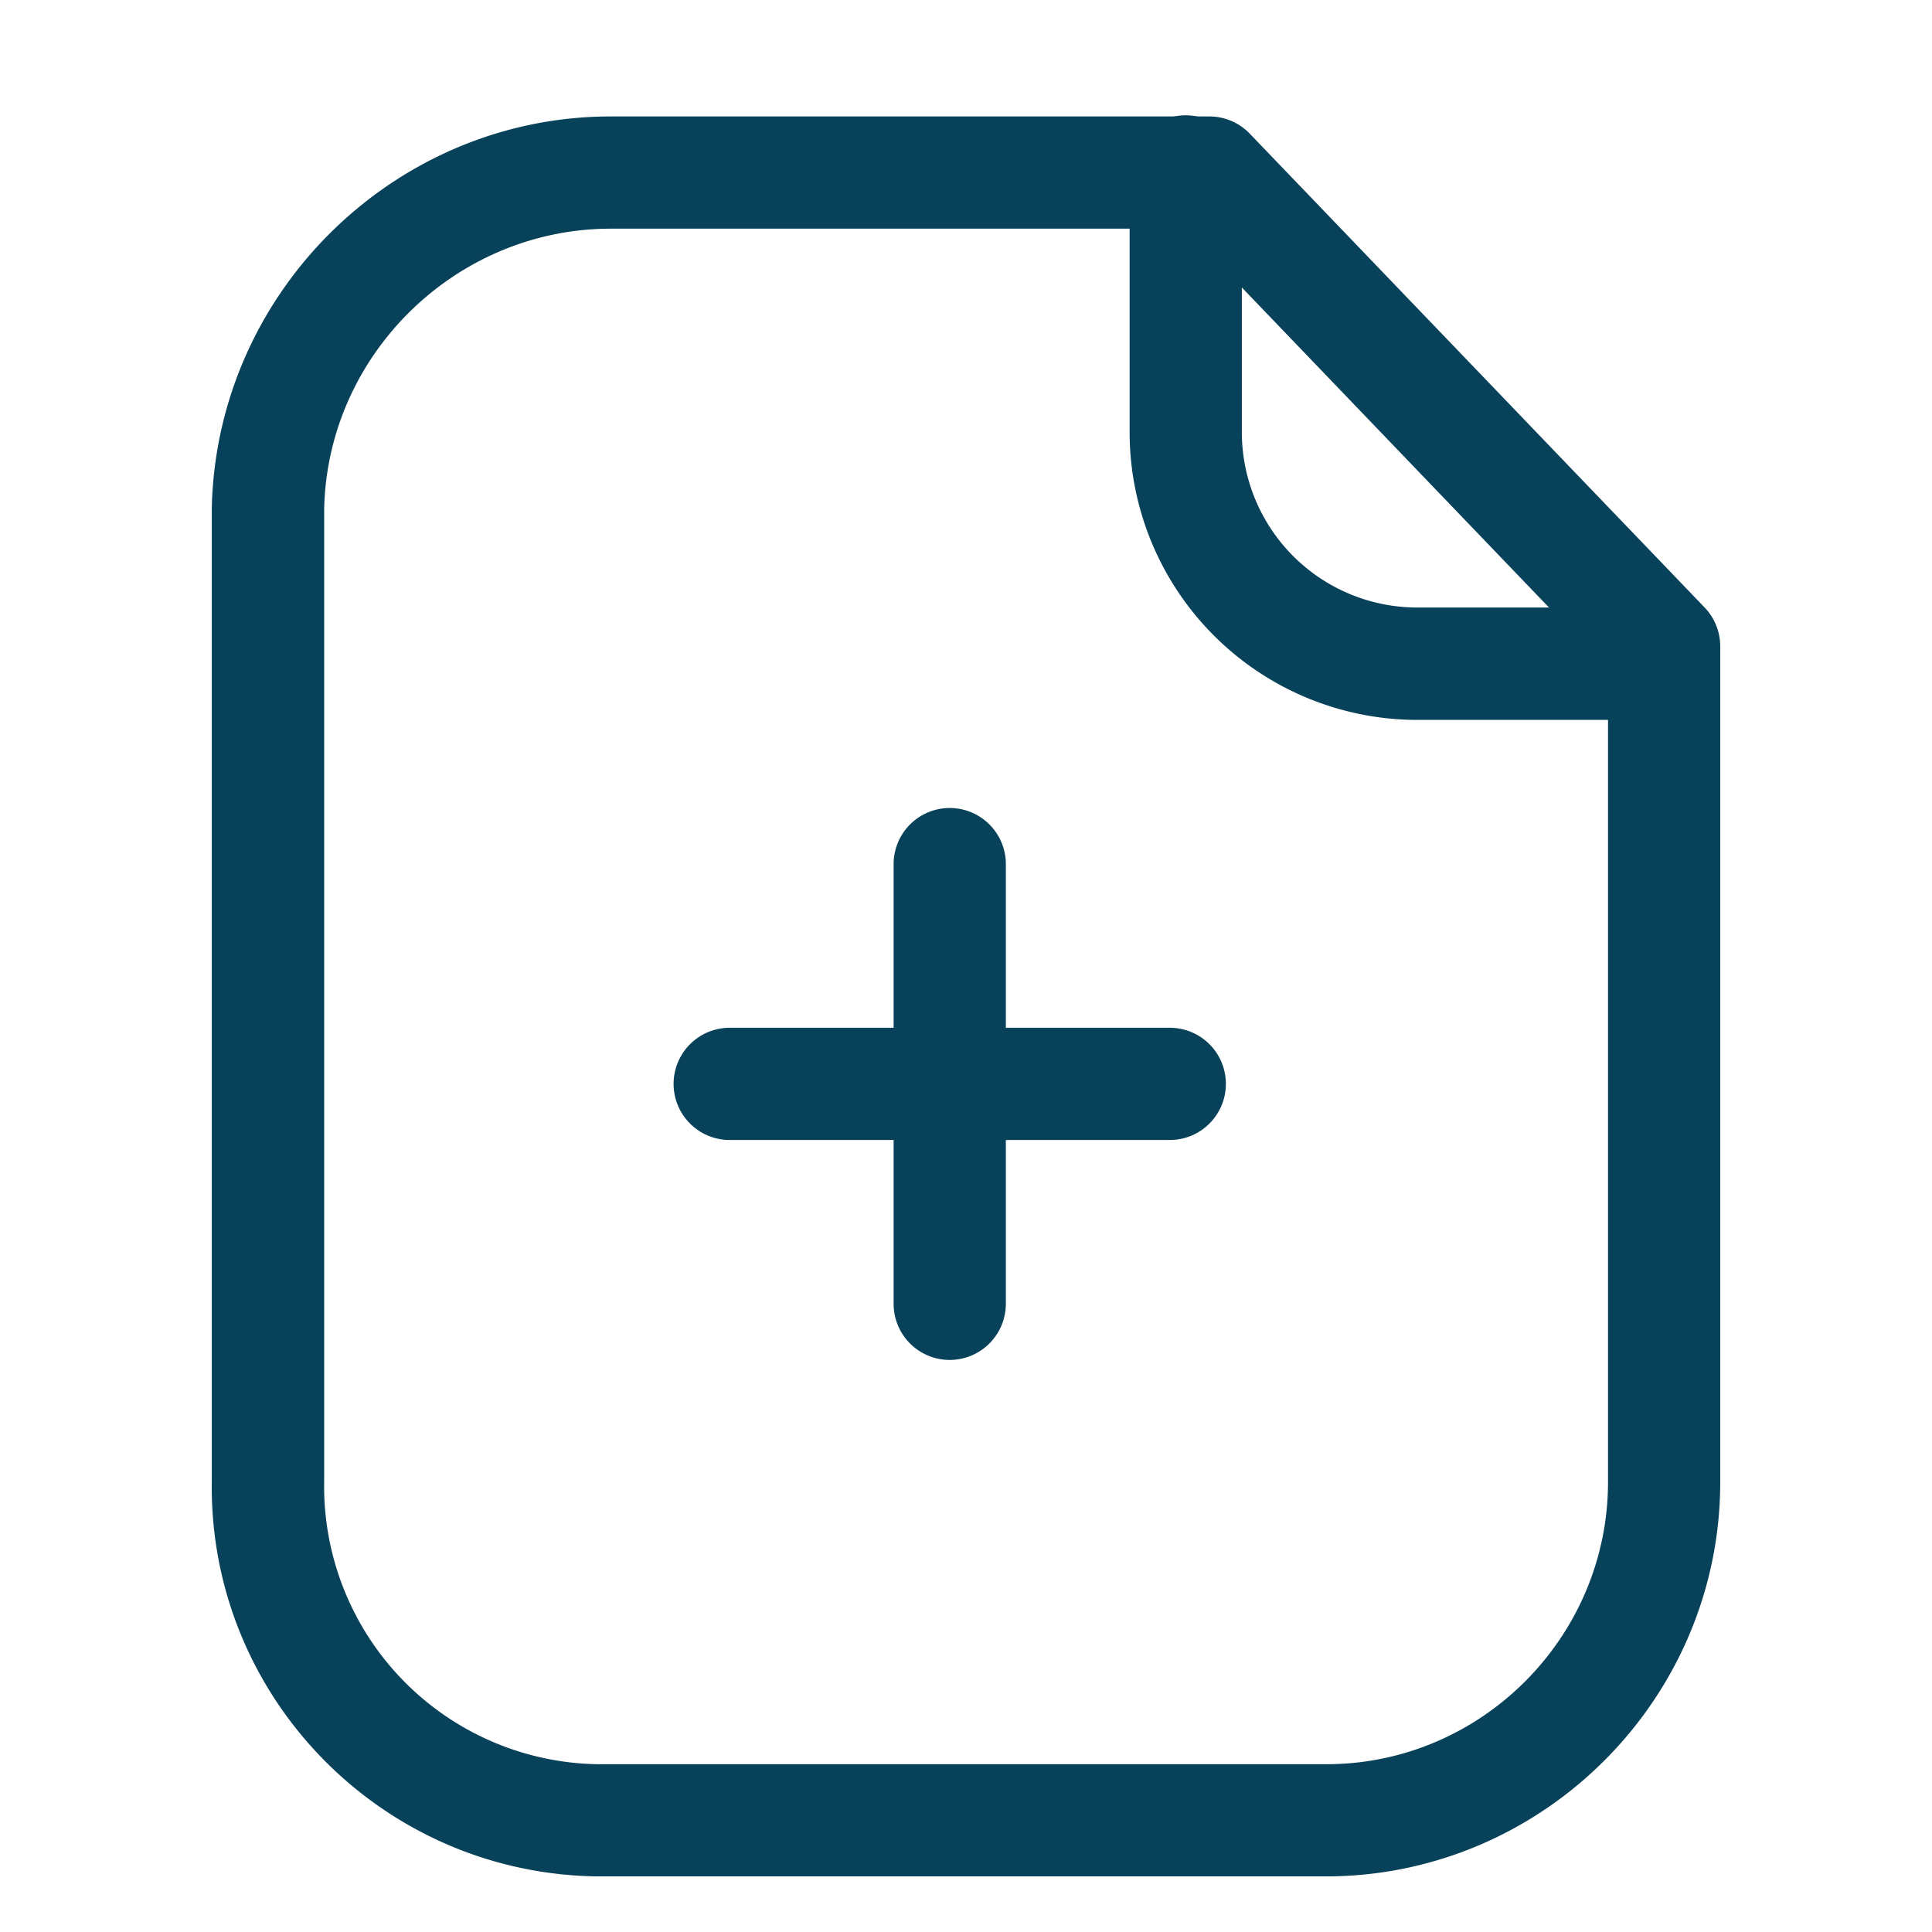
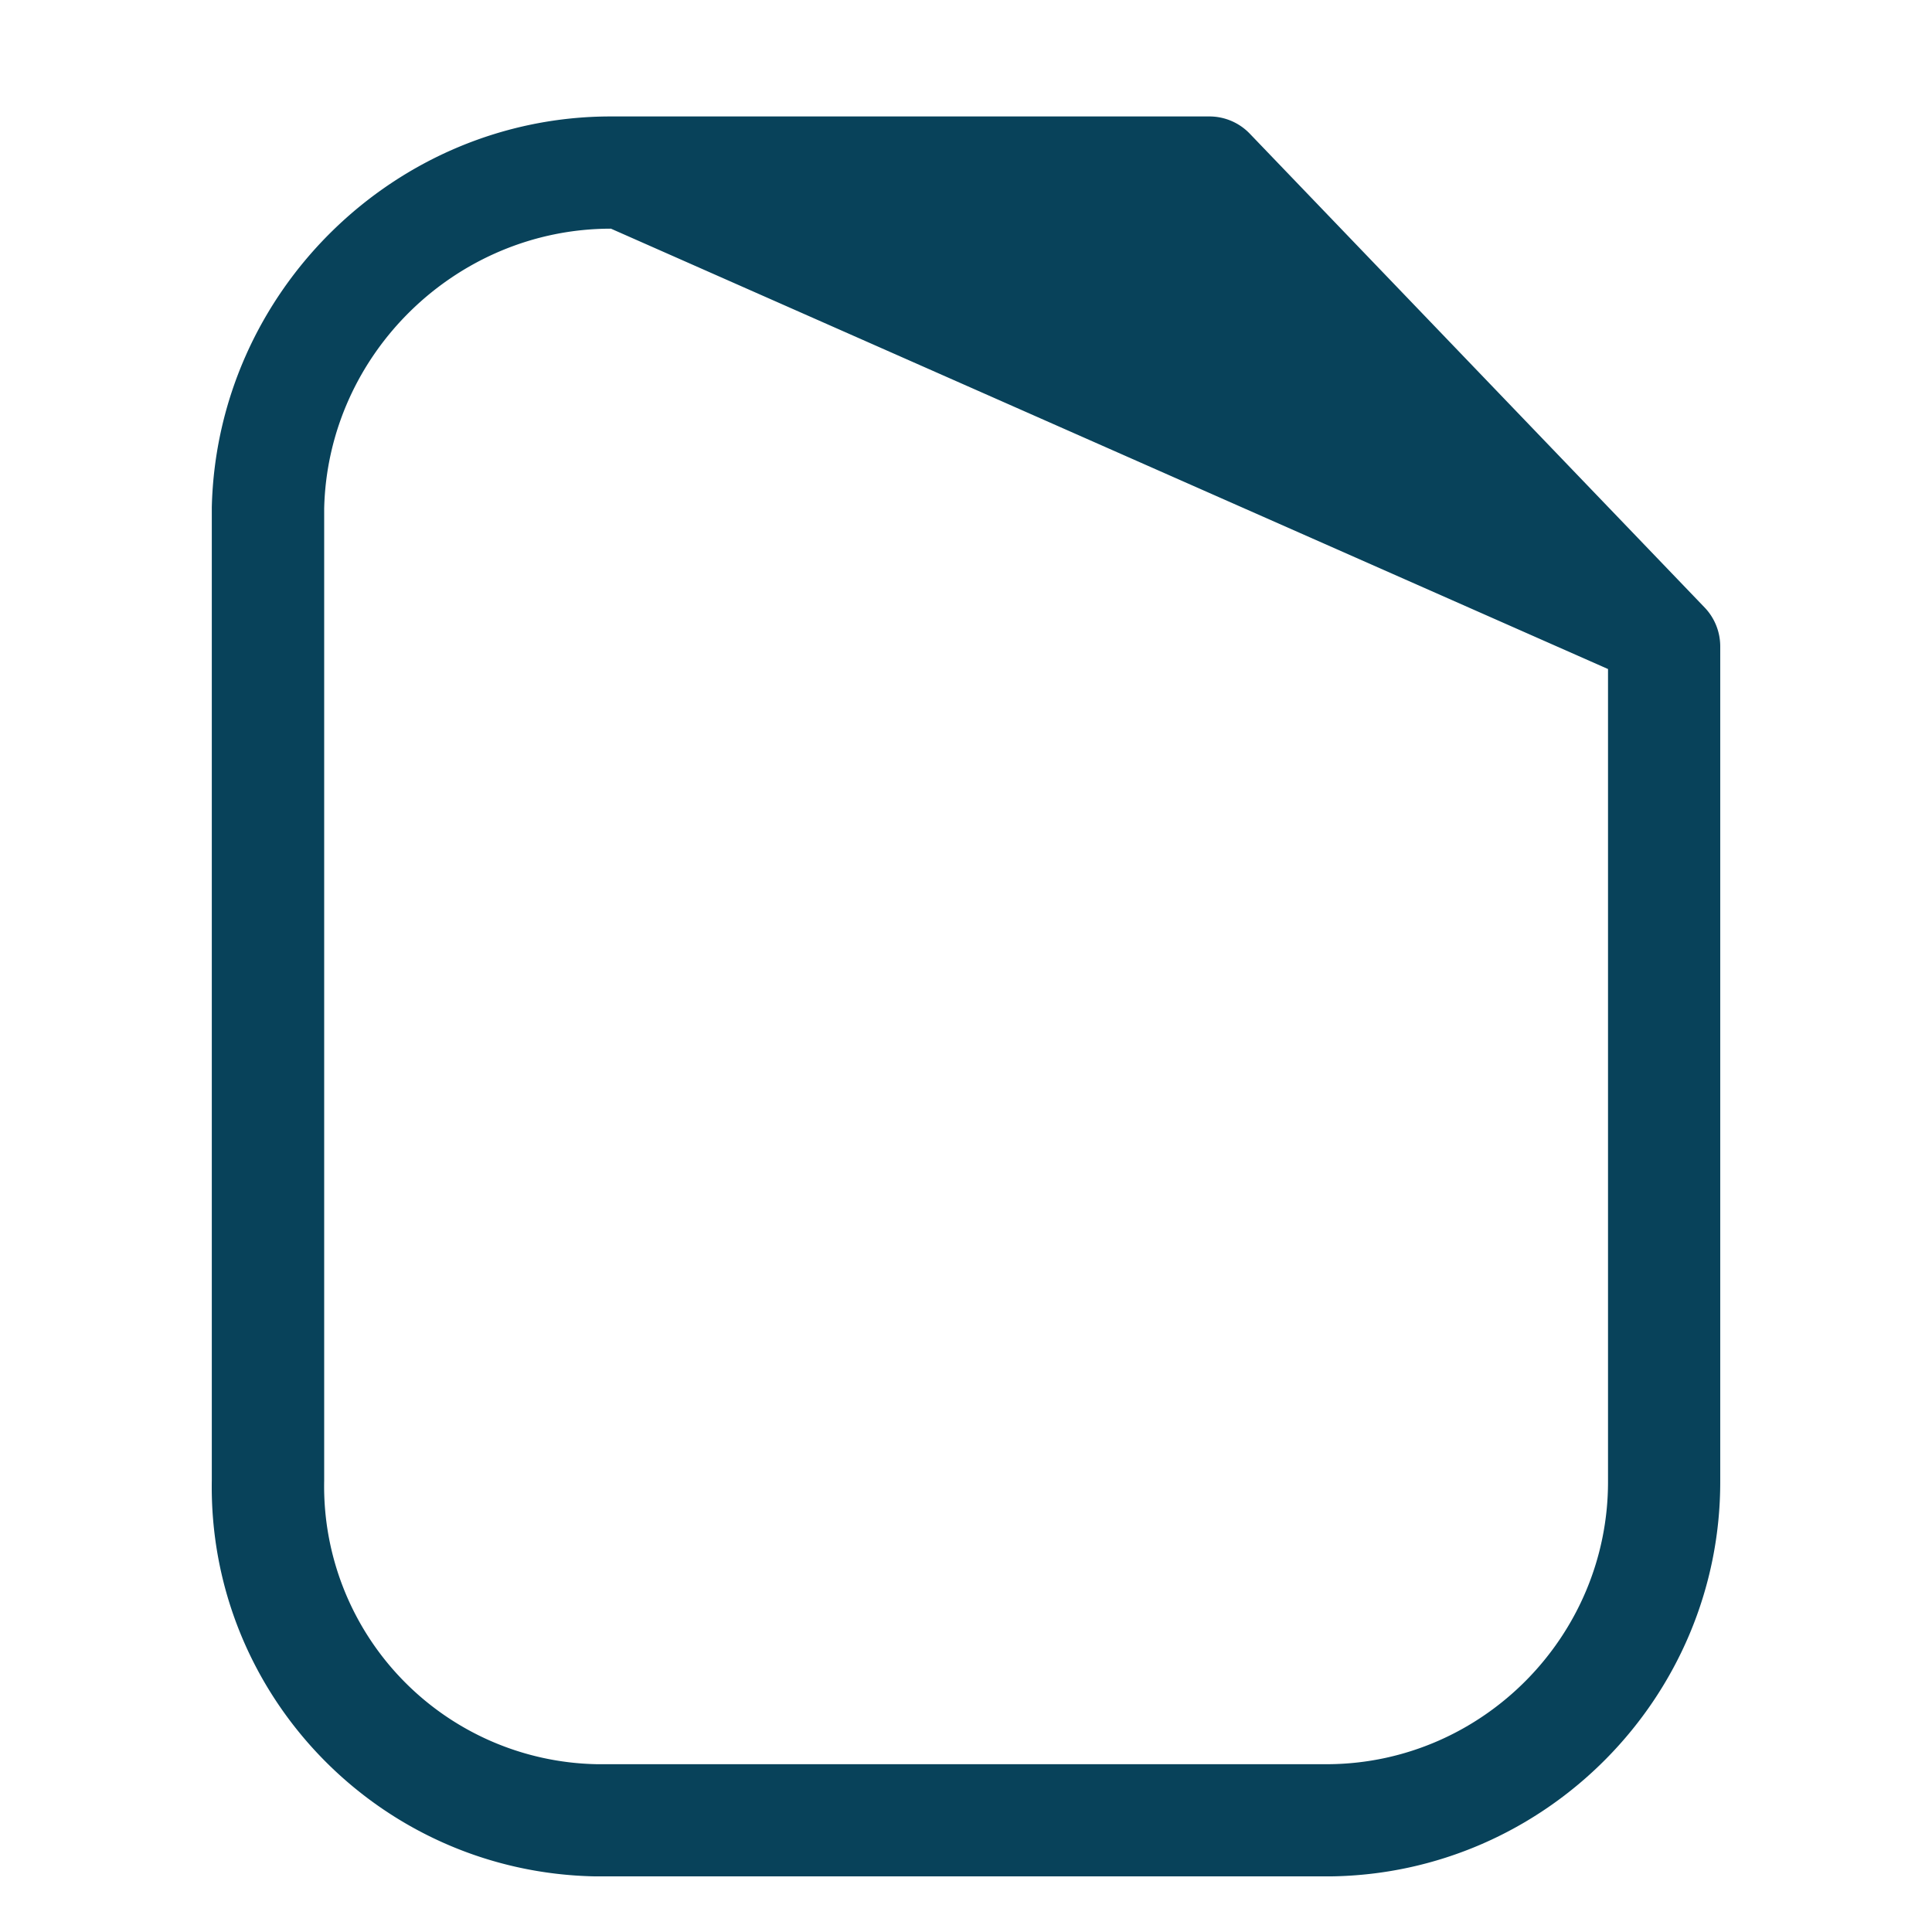
<svg xmlns="http://www.w3.org/2000/svg" id="Capa_1" data-name="Capa 1" viewBox="0 0 512 512">
  <defs>
    <style>.cls-1{fill:#08425a;}</style>
  </defs>
  <title>files-3</title>
  <g id="Iconly_Light_Paper_Plus" data-name="Iconly Light Paper Plus">
    <g id="Paper_Plus-4" data-name="Paper Plus-4">
-       <path class="cls-1" d="M162.24,497.26h-4.4c-57.17-1-102.68-48.06-101.71-105V134.44C57.49,77.07,104.88,30.86,161.86,30.86H320.49a14.84,14.84,0,0,1,10.73,4.58L451.75,161a14.89,14.89,0,0,1,4.13,10.29V392.58c.09,57.13-46.31,104.08-103.46,104.68ZM161.91,60.6c-41,0-75.07,33.22-76,74.18V392.53a73.65,73.65,0,0,0,72.22,75H352.27c40.73-.42,73.94-34,73.87-74.93V177.3l-112-116.7Z" />
-       <path class="cls-1" d="M440.87,190.78H375.36a76.29,76.29,0,0,1-76-76.14V45.43a14.87,14.87,0,0,1,29.74,0v69.21A46.5,46.5,0,0,0,375.4,161h65.47a14.87,14.87,0,0,1,0,29.74Z" />
-       <path class="cls-1" d="M310,302.11H193.38a14.87,14.87,0,0,1,0-29.74H310a14.87,14.87,0,0,1,0,29.74Z" />
-       <path class="cls-1" d="M251.69,360.4a14.87,14.87,0,0,1-14.87-14.87V229a14.87,14.87,0,0,1,29.74,0V345.53A14.89,14.89,0,0,1,251.69,360.4Z" />
+       <path class="cls-1" d="M162.24,497.26h-4.4c-57.17-1-102.68-48.06-101.71-105V134.44C57.49,77.07,104.88,30.86,161.86,30.86H320.49a14.84,14.84,0,0,1,10.73,4.58L451.75,161a14.89,14.89,0,0,1,4.13,10.29V392.58c.09,57.13-46.31,104.08-103.46,104.68ZM161.91,60.6c-41,0-75.07,33.22-76,74.18V392.53a73.65,73.65,0,0,0,72.22,75H352.27c40.73-.42,73.94-34,73.87-74.93V177.3Z" />
    </g>
  </g>
</svg>